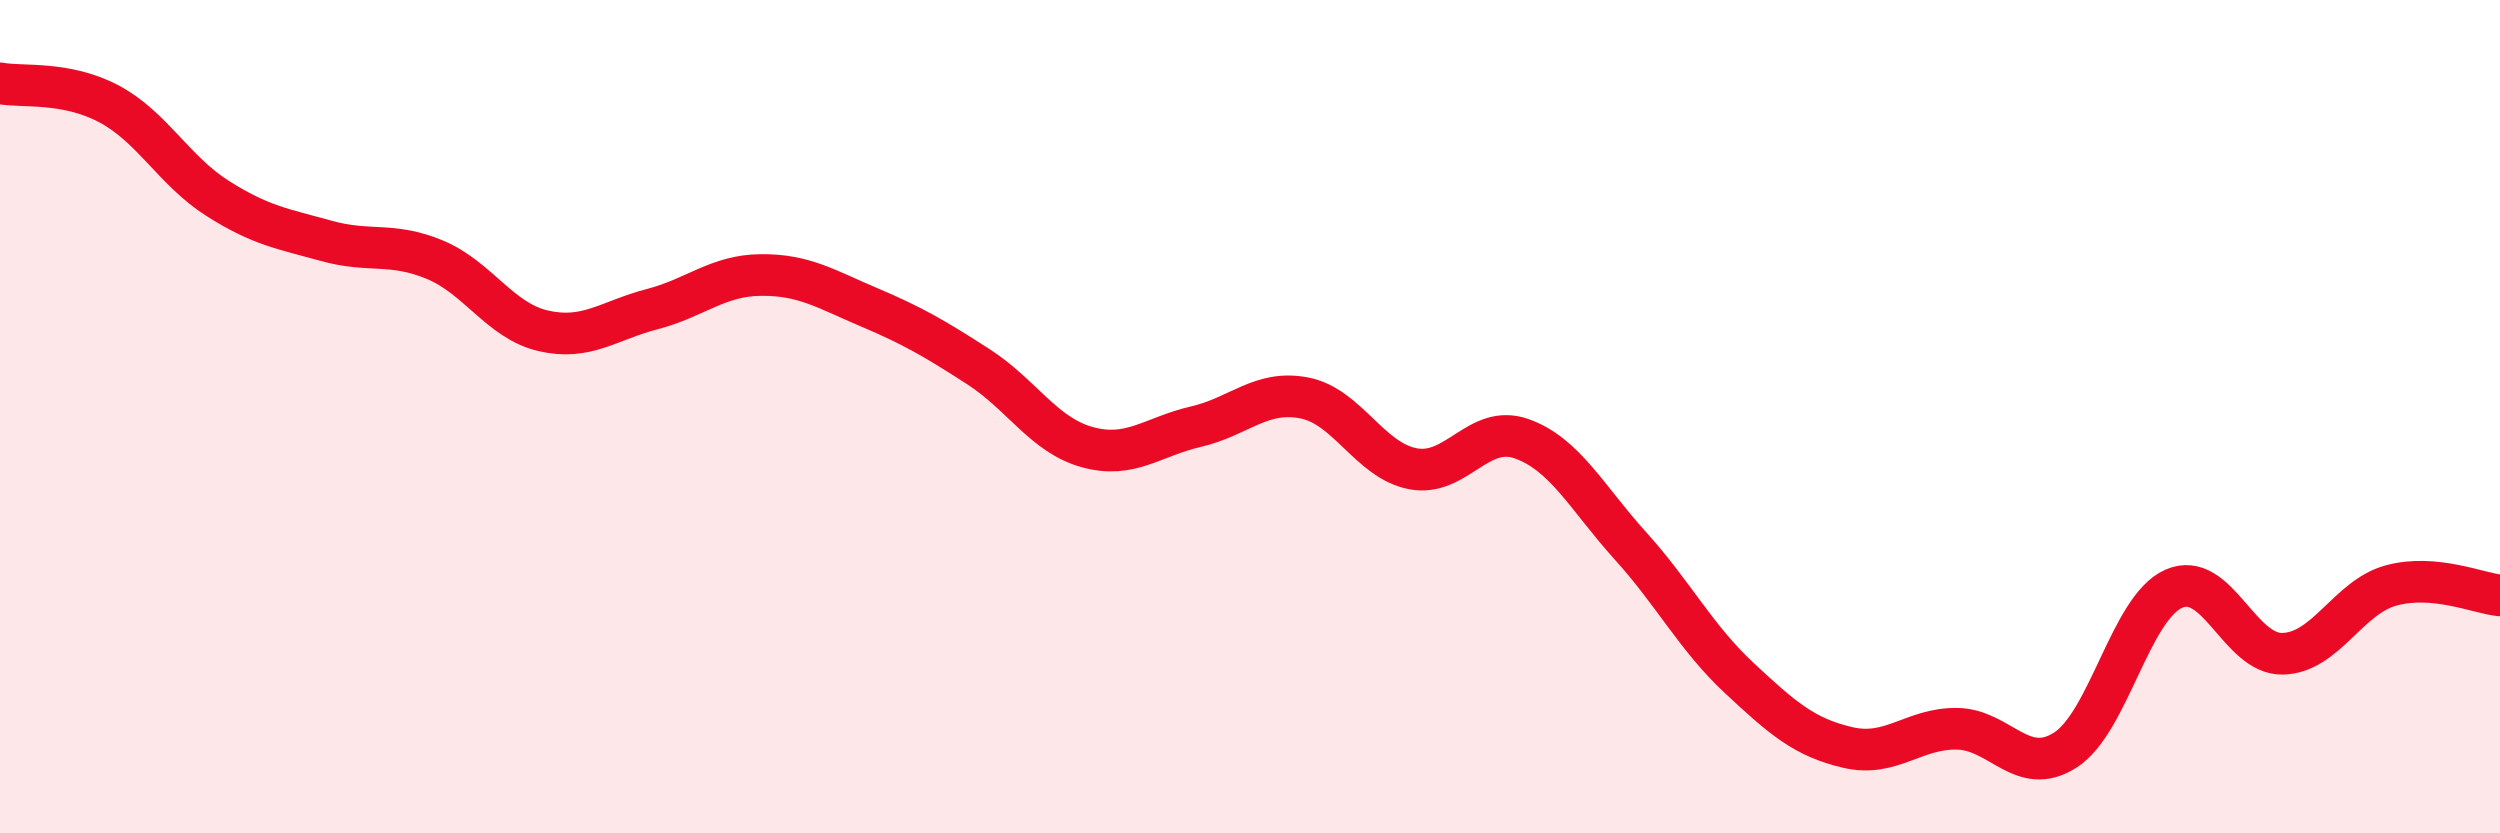
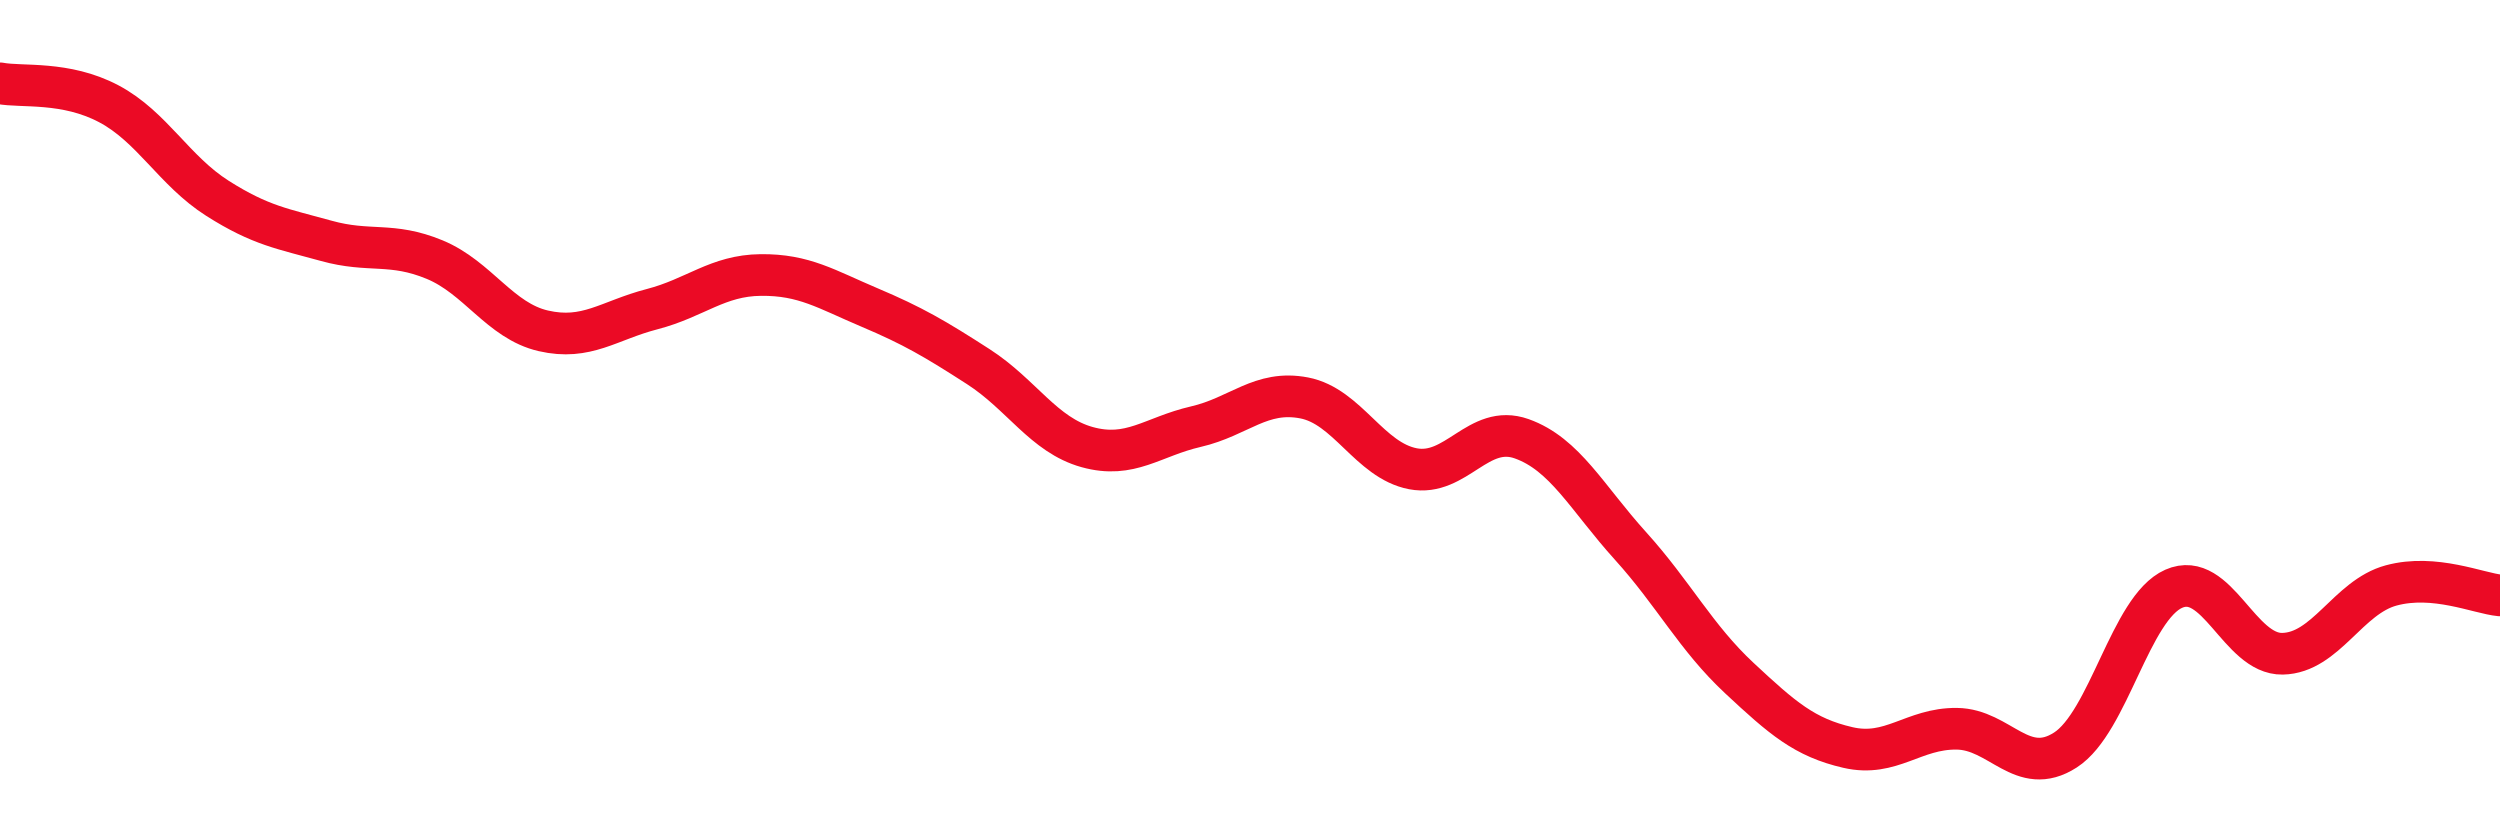
<svg xmlns="http://www.w3.org/2000/svg" width="60" height="20" viewBox="0 0 60 20">
-   <path d="M 0,2 C 0.52,2.1 1.57,1.94 2.61,2.49 C 3.65,3.04 4.18,4.1 5.22,4.76 C 6.26,5.42 6.79,5.49 7.83,5.78 C 8.87,6.07 9.39,5.8 10.43,6.23 C 11.47,6.66 12,7.7 13.04,7.94 C 14.08,8.18 14.61,7.69 15.65,7.42 C 16.69,7.15 17.22,6.61 18.26,6.6 C 19.3,6.59 19.83,6.94 20.87,7.38 C 21.91,7.82 22.44,8.13 23.48,8.8 C 24.52,9.47 25.05,10.44 26.09,10.73 C 27.13,11.02 27.66,10.48 28.7,10.24 C 29.74,10 30.26,9.35 31.3,9.55 C 32.34,9.75 32.87,11.05 33.91,11.25 C 34.95,11.45 35.48,10.16 36.52,10.53 C 37.56,10.9 38.09,11.95 39.13,13.1 C 40.17,14.25 40.7,15.3 41.74,16.27 C 42.78,17.24 43.31,17.7 44.35,17.94 C 45.39,18.18 45.92,17.48 46.96,17.49 C 48,17.5 48.53,18.67 49.57,18 C 50.61,17.33 51.13,14.59 52.17,14.13 C 53.21,13.67 53.74,15.71 54.78,15.69 C 55.82,15.67 56.35,14.33 57.39,14.05 C 58.43,13.77 59.48,14.24 60,14.29L60 20L0 20Z" fill="#EB0A25" opacity="0.1" stroke-linecap="round" stroke-linejoin="round" />
  <path d="M 0,2 C 0.52,2.1 1.57,1.94 2.61,2.49 C 3.65,3.04 4.18,4.1 5.22,4.76 C 6.26,5.42 6.79,5.49 7.83,5.78 C 8.87,6.07 9.39,5.8 10.43,6.23 C 11.47,6.66 12,7.7 13.04,7.94 C 14.08,8.18 14.61,7.69 15.65,7.42 C 16.69,7.15 17.22,6.61 18.26,6.6 C 19.3,6.59 19.83,6.94 20.87,7.38 C 21.91,7.82 22.44,8.13 23.48,8.8 C 24.52,9.47 25.05,10.44 26.09,10.73 C 27.13,11.02 27.66,10.48 28.7,10.24 C 29.74,10 30.26,9.35 31.3,9.55 C 32.34,9.75 32.87,11.05 33.91,11.25 C 34.95,11.45 35.48,10.16 36.52,10.53 C 37.56,10.9 38.09,11.95 39.13,13.1 C 40.17,14.25 40.7,15.3 41.74,16.27 C 42.78,17.24 43.31,17.7 44.35,17.94 C 45.39,18.18 45.92,17.48 46.96,17.49 C 48,17.5 48.53,18.67 49.57,18 C 50.61,17.33 51.13,14.59 52.17,14.13 C 53.21,13.67 53.74,15.71 54.78,15.69 C 55.82,15.67 56.35,14.33 57.39,14.05 C 58.43,13.77 59.48,14.24 60,14.29" stroke="#EB0A25" stroke-width="1" fill="none" stroke-linecap="round" stroke-linejoin="round" />
</svg>